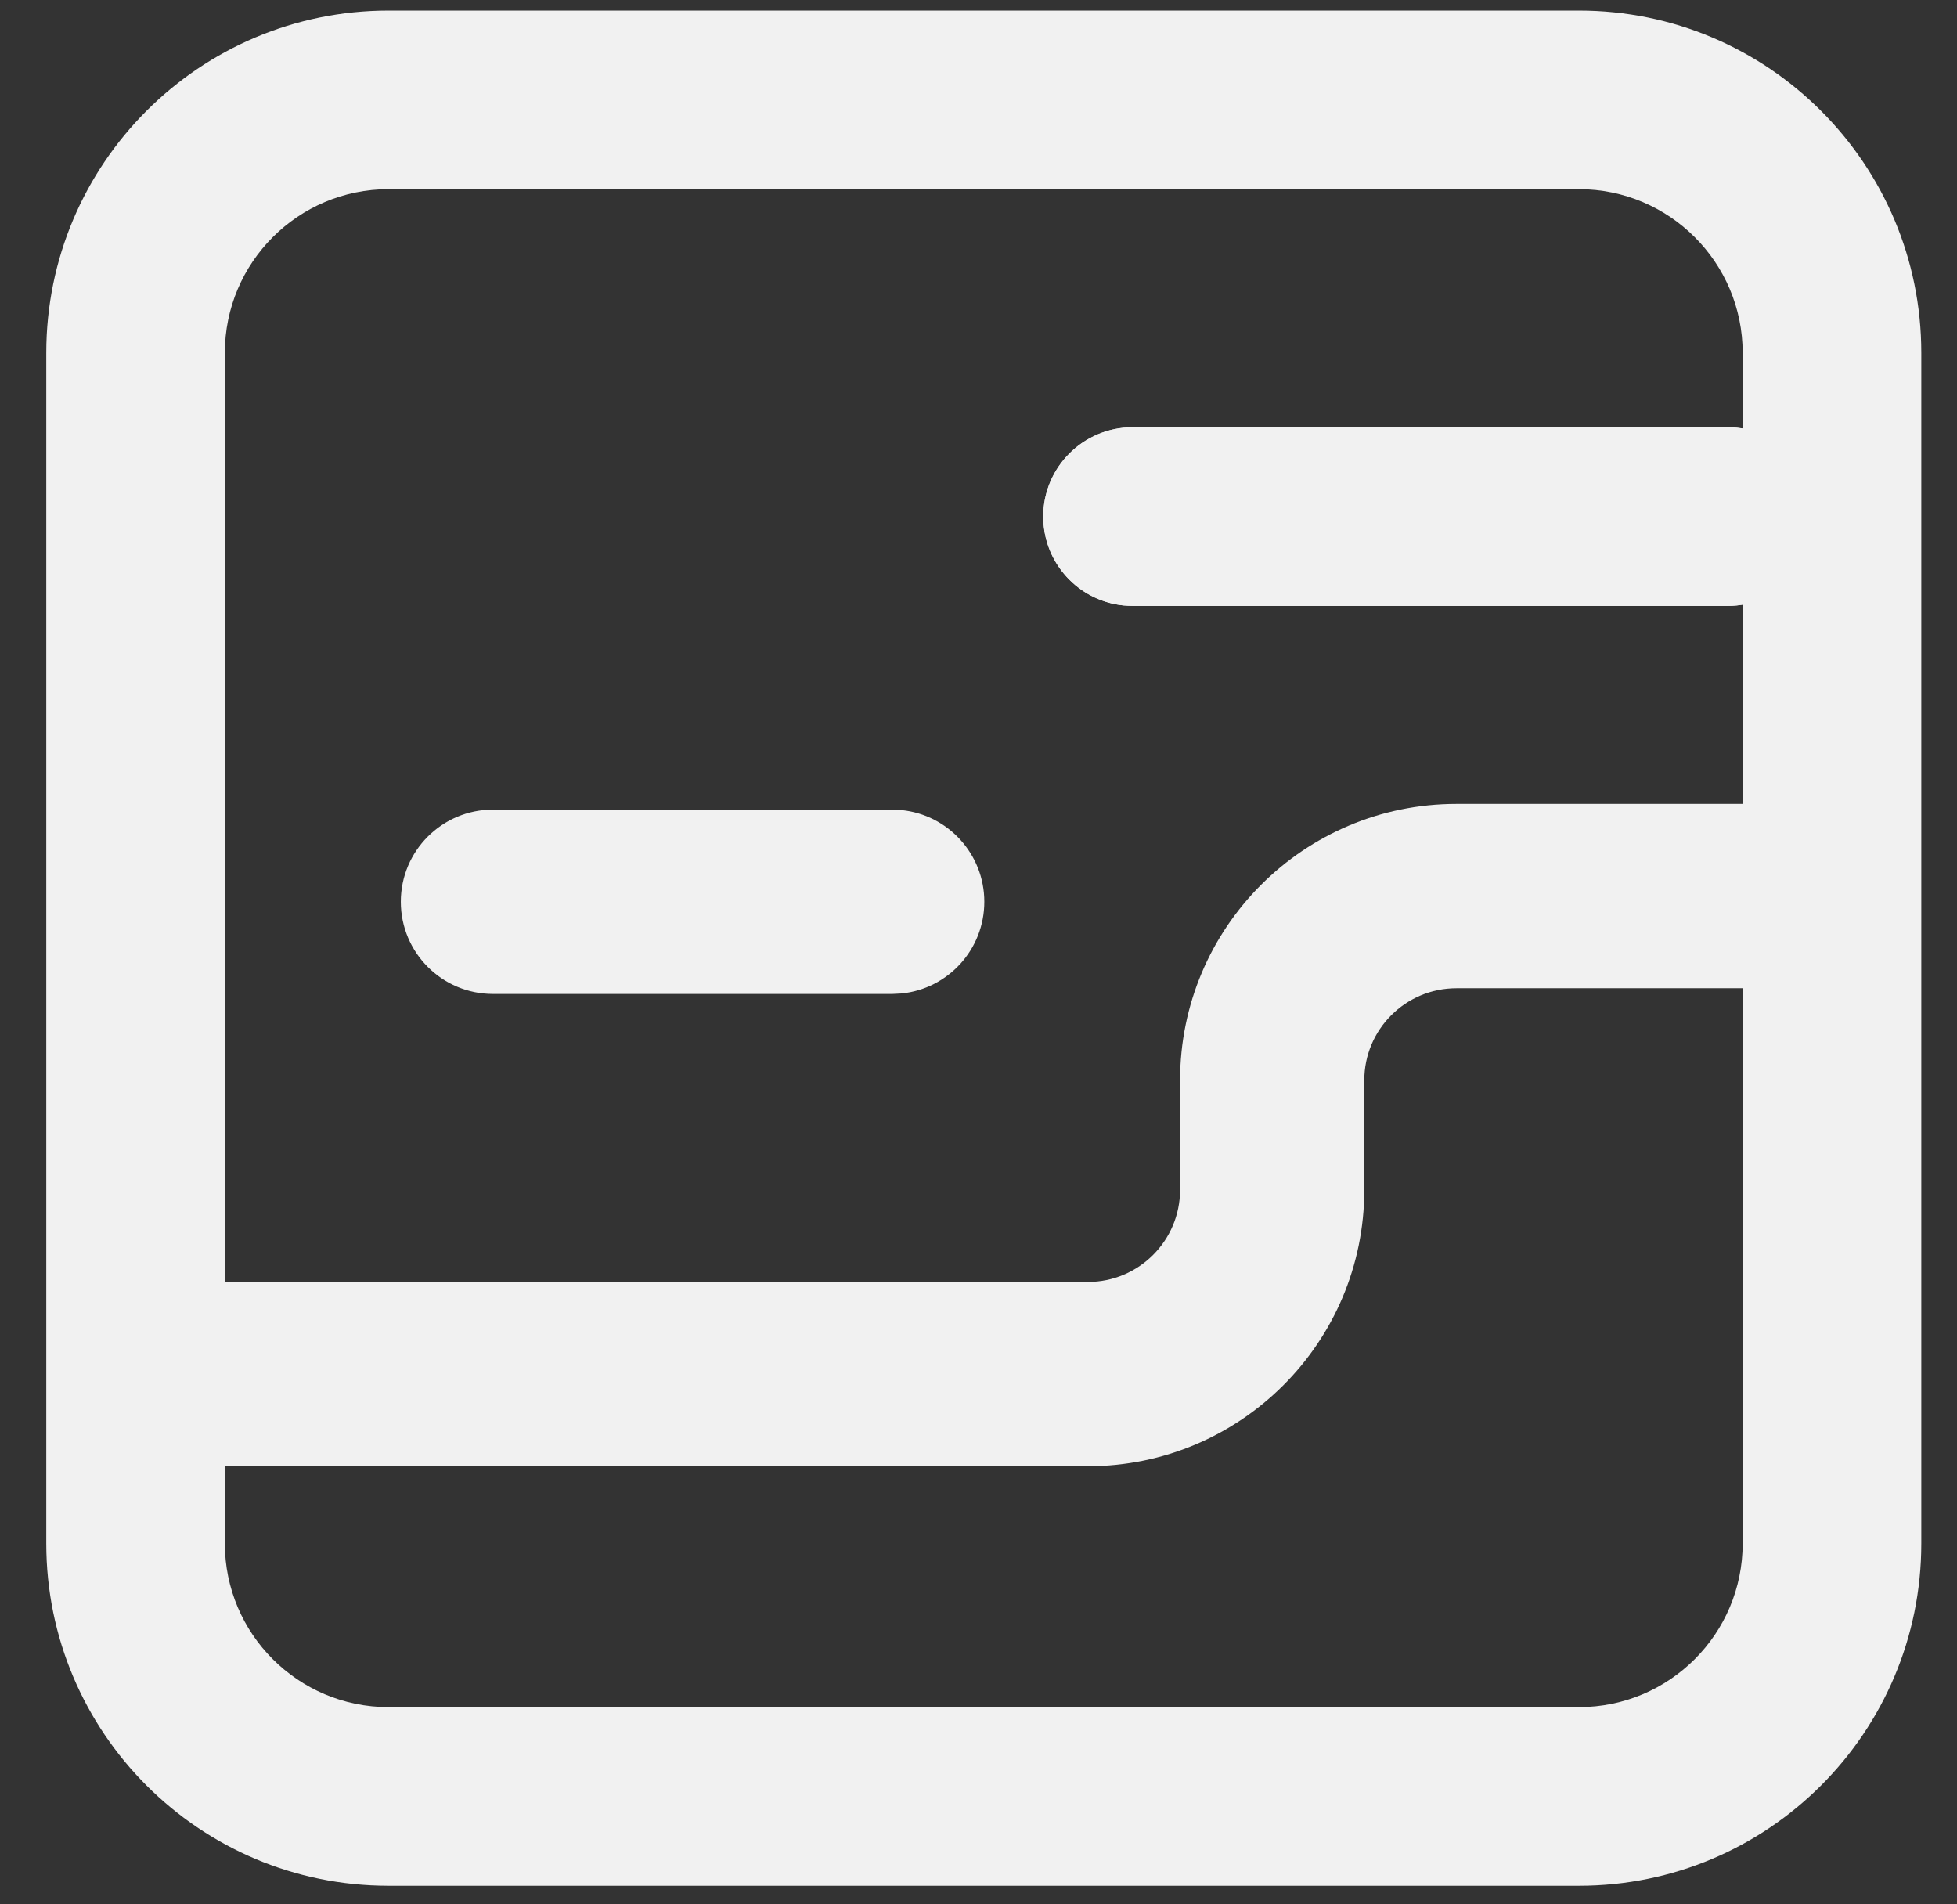
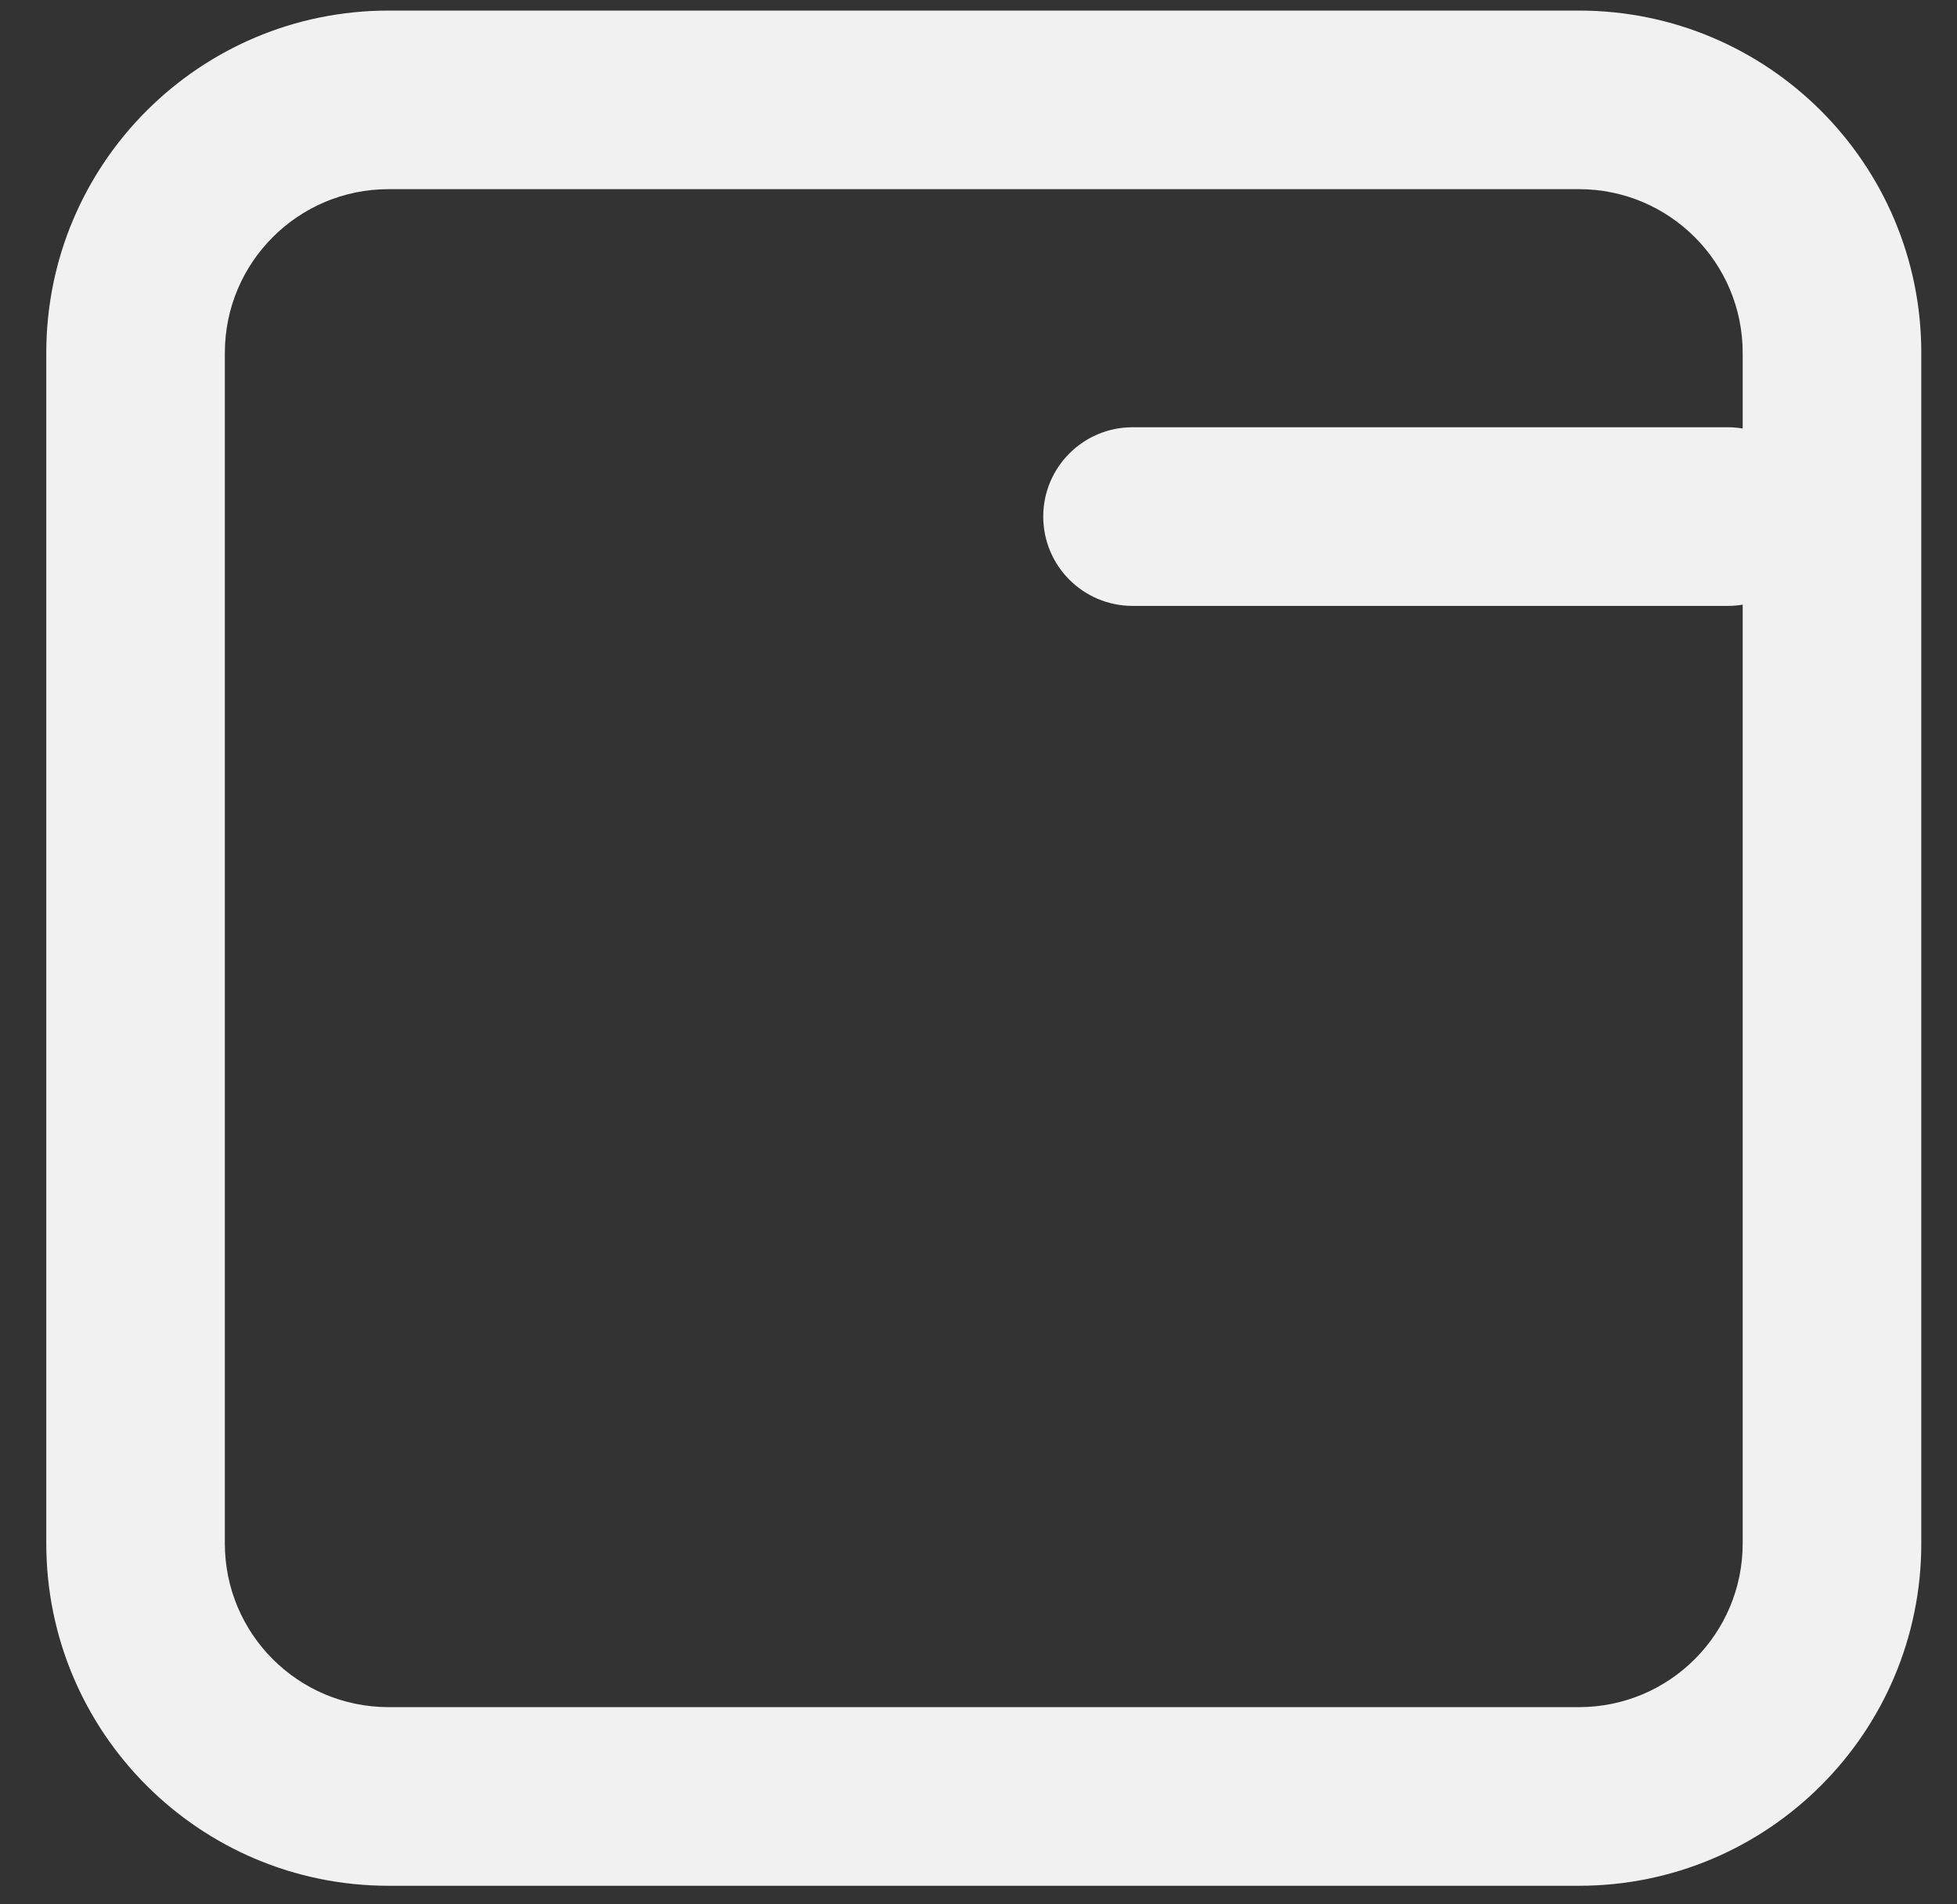
<svg xmlns="http://www.w3.org/2000/svg" width="37" height="36" viewBox="0 0 37 36" fill="none">
  <rect x="0" y="0" width="37" height="36" fill="#333333" stroke="none" />
  <g clip-path="url(#clip0_1829_4014)">
-     <path d="M22.311 22.492V20.423C22.311 17.537 24.65 15.198 27.536 15.197L33.376 15.197L33.554 15.206C34.432 15.295 35.117 16.038 35.117 16.94C35.117 17.842 34.432 18.584 33.554 18.673L33.376 18.682H27.536C26.574 18.682 25.794 19.461 25.794 20.423V22.492C25.794 25.378 23.454 27.718 20.568 27.718L3.835 27.718C2.873 27.718 2.093 26.938 2.093 25.976C2.093 25.014 2.873 24.234 3.835 24.234L20.568 24.234C21.53 24.234 22.311 23.454 22.311 22.492Z" fill="#F1F1F1" />
-     <path d="M16.869 18.79L17.046 18.781C17.925 18.692 18.61 17.95 18.61 17.047C18.61 16.146 17.925 15.403 17.046 15.314L16.869 15.305L9.32 15.305C8.358 15.305 7.578 16.085 7.578 17.047C7.578 18.01 8.358 18.79 9.32 18.79H16.869Z" fill="#F1F1F1" />
    <path d="M19.724 9.765C19.724 8.833 20.48 8.077 21.413 8.077H32.666C33.598 8.077 34.354 8.833 34.354 9.765C34.354 10.698 33.598 11.454 32.666 11.454H21.413C20.48 11.454 19.724 10.698 19.724 9.765Z" fill="#F1F1F1" />
-     <path d="M32.666 11.172L32.666 11.454H21.413L21.413 11.172H32.666ZM34.073 9.766C34.073 8.989 33.443 8.359 32.666 8.359H21.413C20.636 8.359 20.006 8.989 20.006 9.766C20.006 10.543 20.636 11.172 21.413 11.172L21.413 11.454L21.24 11.445C20.445 11.364 19.814 10.732 19.733 9.938L19.724 9.765C19.724 8.891 20.389 8.173 21.24 8.086L21.413 8.077H32.666C33.598 8.077 34.354 8.833 34.354 9.765L34.345 9.938C34.259 10.789 33.54 11.454 32.666 11.454L32.666 11.172C33.443 11.172 34.073 10.543 34.073 9.766Z" fill="#F1F1F1" />
-     <path d="M4.251 29.178C4.251 30.887 5.637 32.272 7.346 32.272H29.853C31.562 32.272 32.948 30.887 32.948 29.178V6.671C32.948 4.962 31.562 3.576 29.853 3.576V0.2C33.427 0.2 36.325 3.097 36.325 6.671V29.178C36.325 32.751 33.427 35.649 29.853 35.649H7.346C3.772 35.649 0.875 32.751 0.875 29.178V6.671C0.875 3.097 3.772 0.2 7.346 0.2V3.576C5.637 3.576 4.251 4.962 4.251 6.671V29.178ZM29.853 0.2V3.576H7.346V0.2H29.853Z" fill="#F1F1F1" />
+     <path d="M4.251 29.178C4.251 30.887 5.637 32.272 7.346 32.272H29.853C31.562 32.272 32.948 30.887 32.948 29.178V6.671C32.948 4.962 31.562 3.576 29.853 3.576V0.2C33.427 0.2 36.325 3.097 36.325 6.671V29.178C36.325 32.751 33.427 35.649 29.853 35.649H7.346C3.772 35.649 0.875 32.751 0.875 29.178V6.671C0.875 3.097 3.772 0.2 7.346 0.2V3.576C5.637 3.576 4.251 4.962 4.251 6.671V29.178ZM29.853 0.2V3.576H7.346V0.2H29.853" fill="#F1F1F1" />
  </g>
  <defs>
    <clipPath id="clip0_1829_4014">
      <rect width="36" height="35.449" fill="white" transform="translate(0.6 0.2)" />
    </clipPath>
  </defs>
</svg>